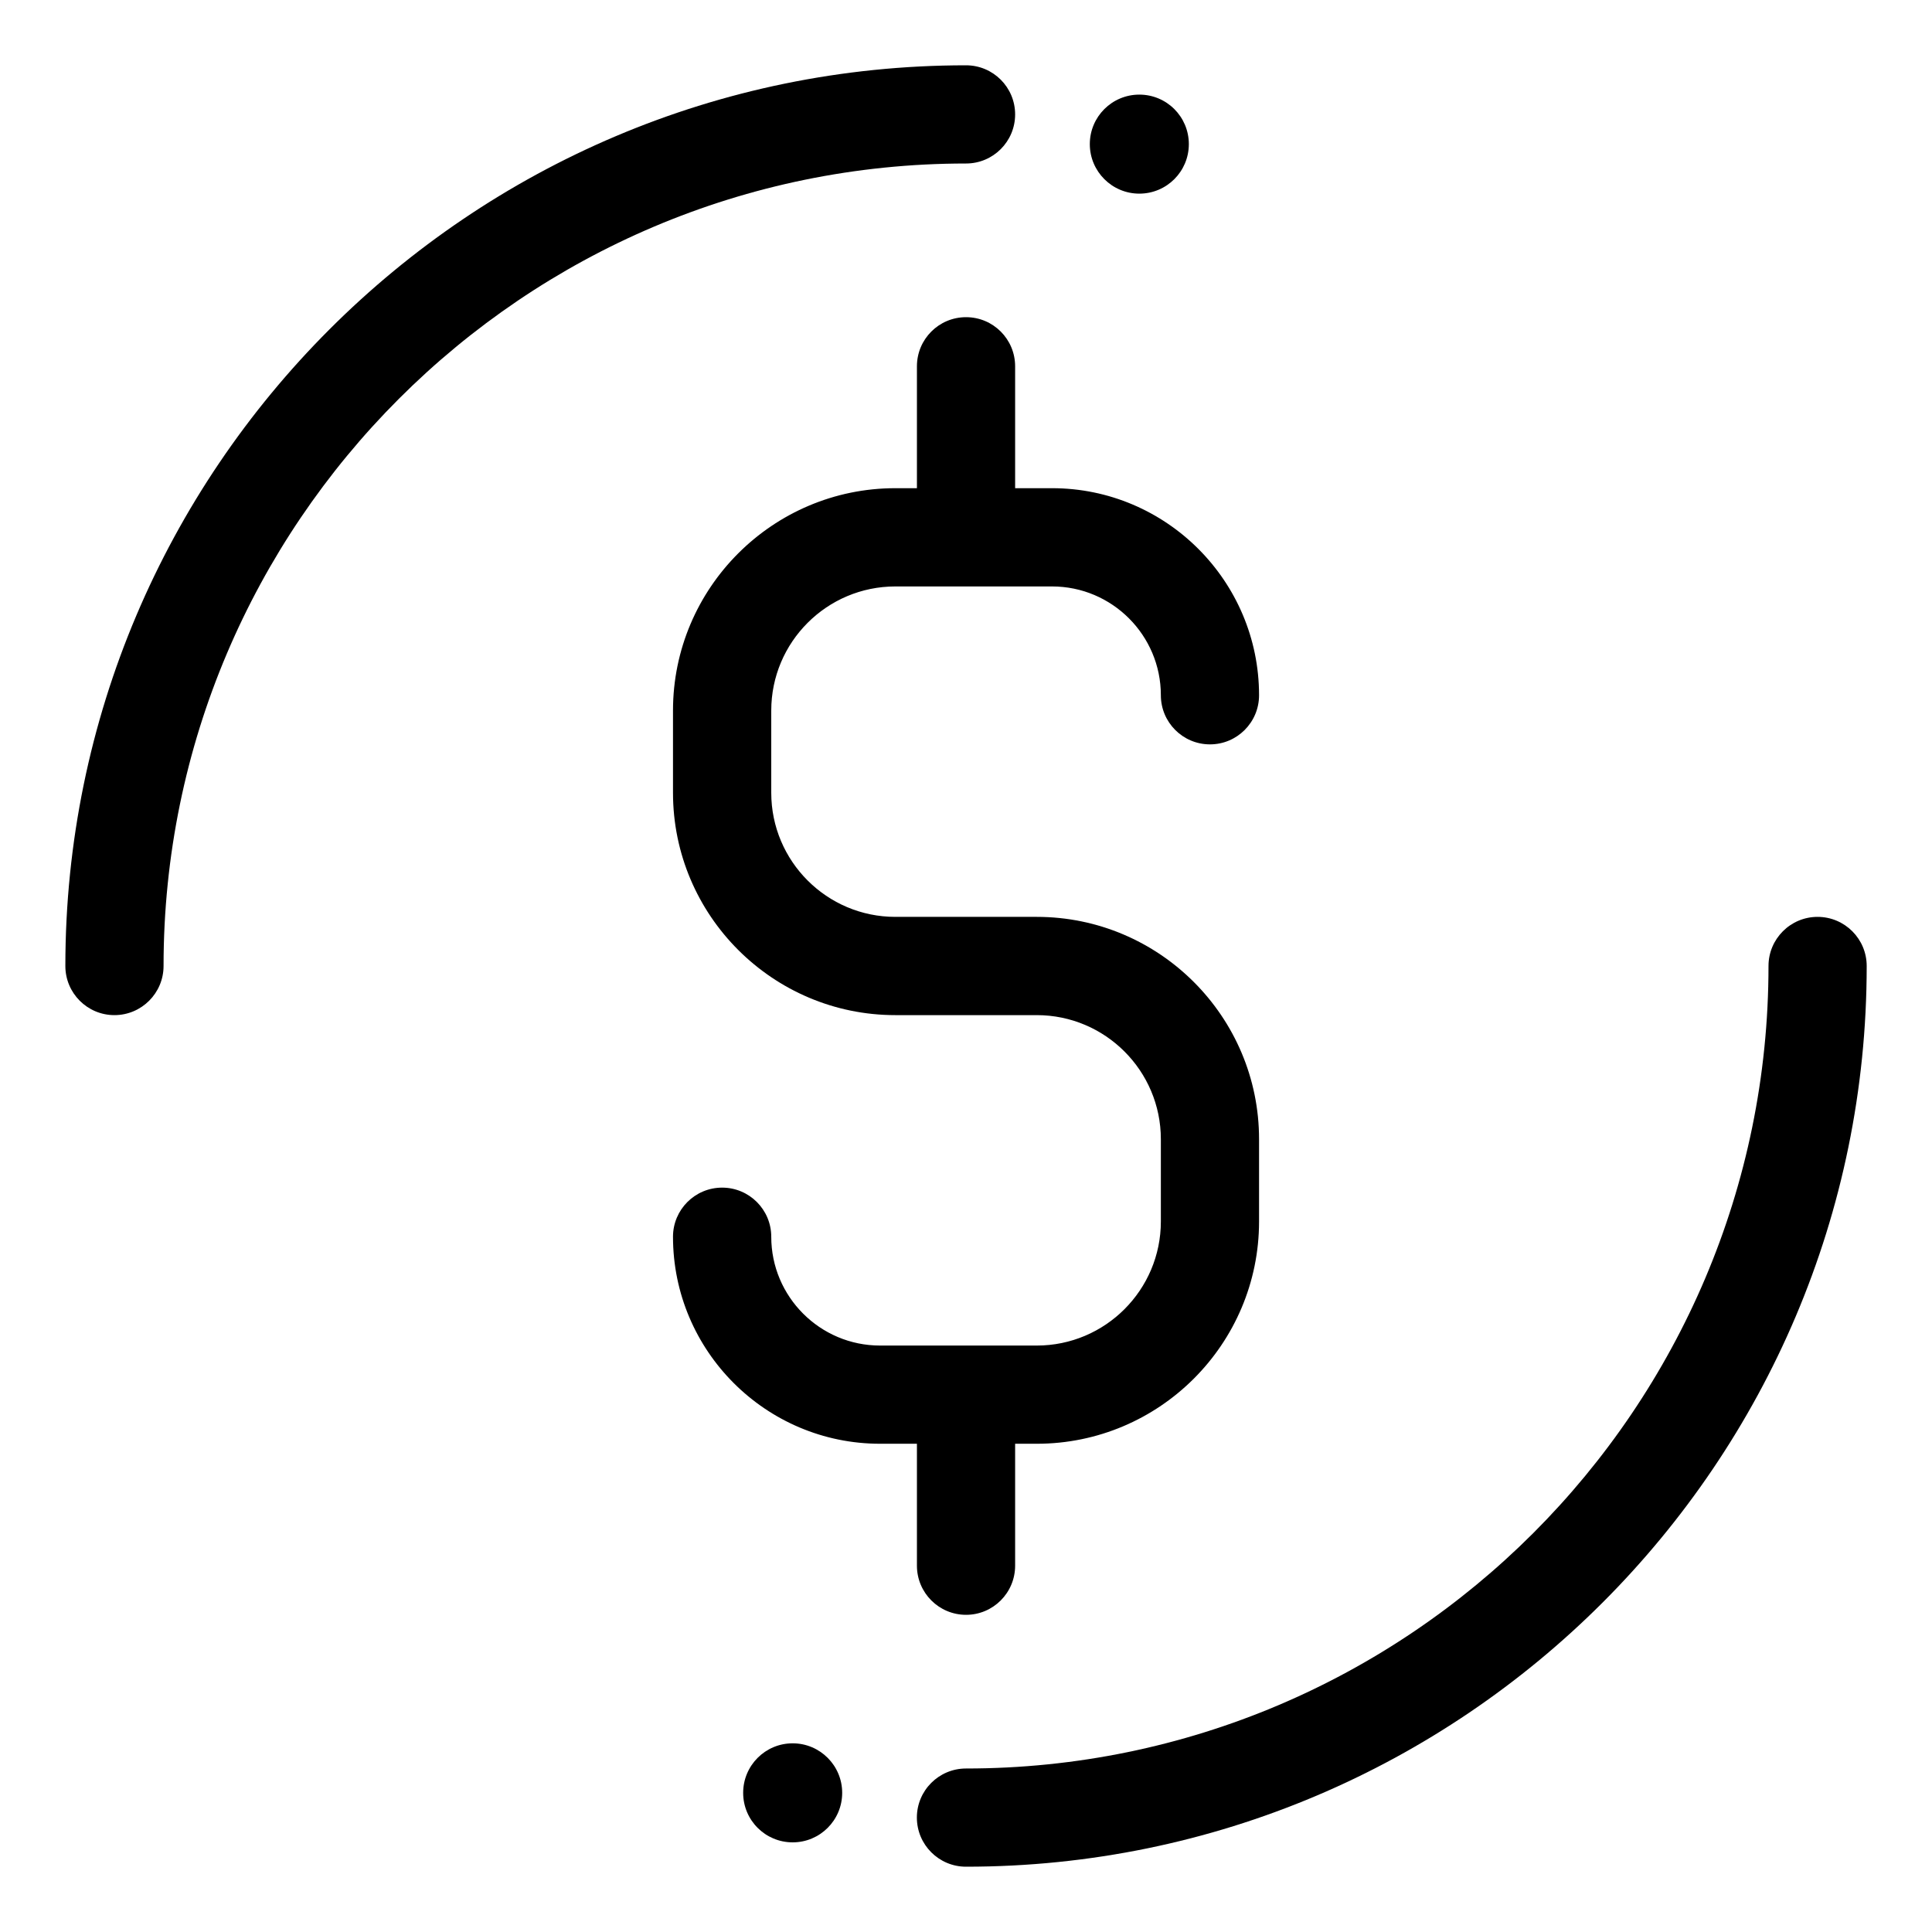
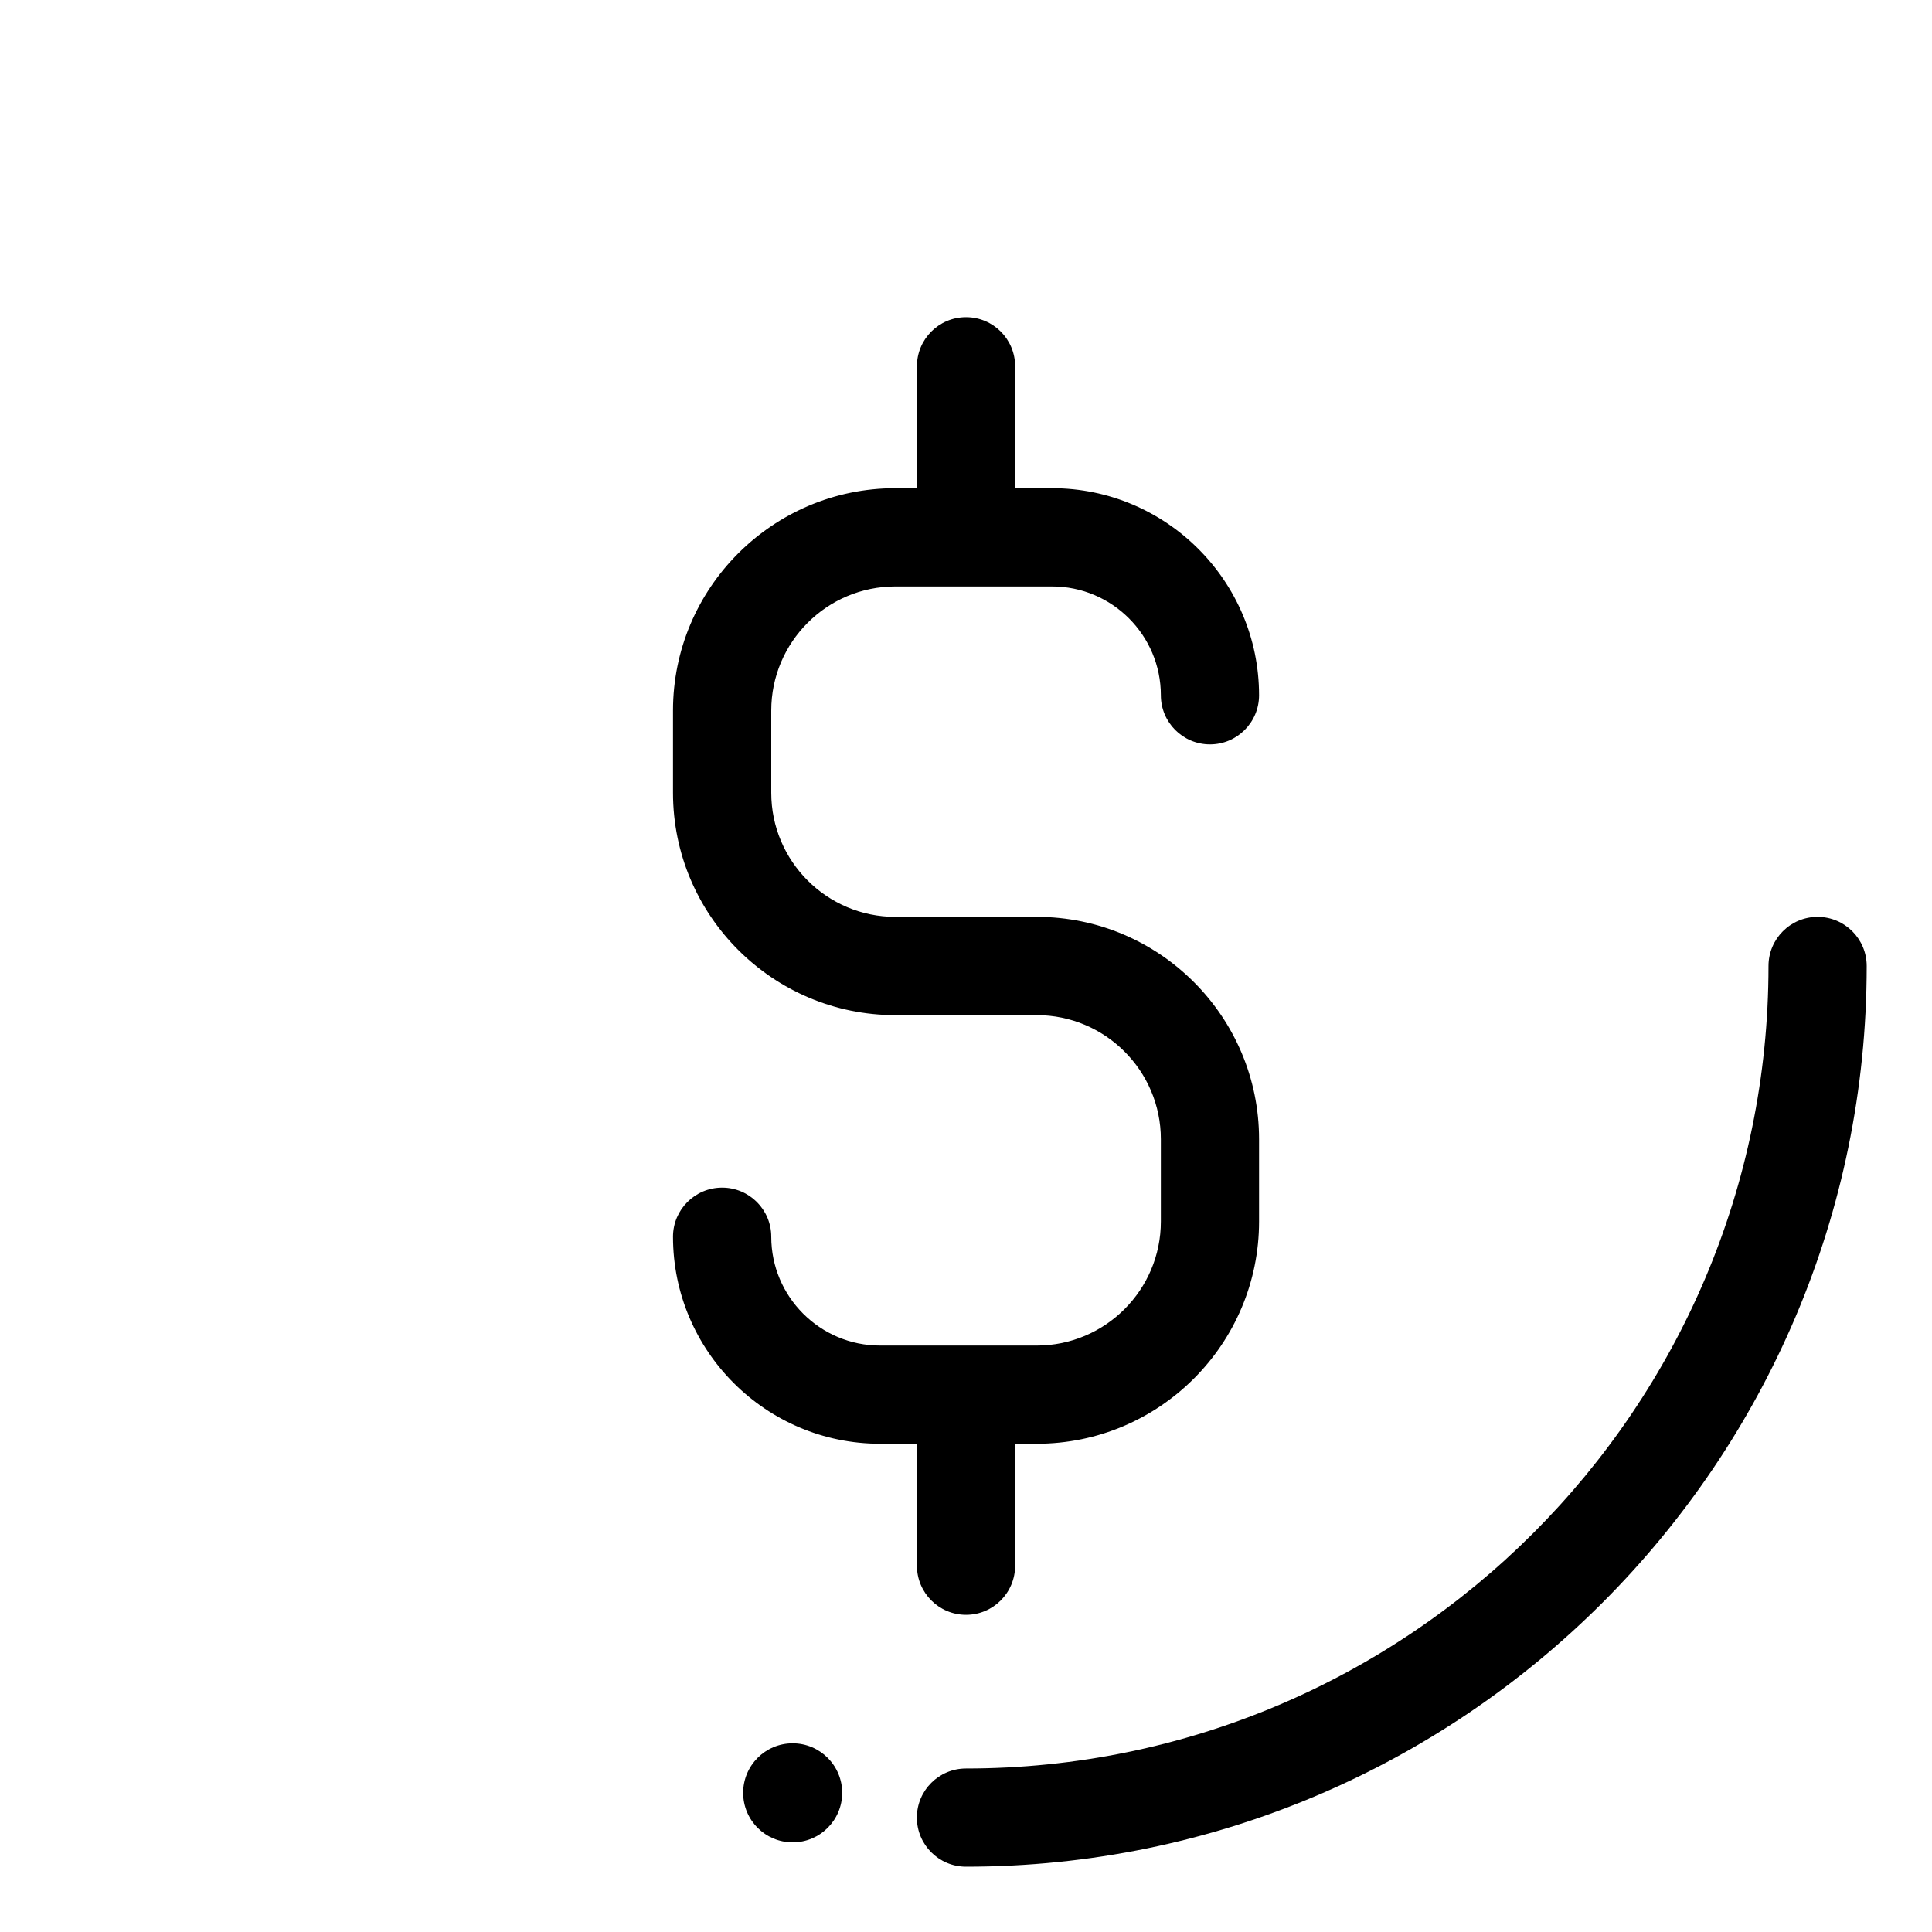
<svg xmlns="http://www.w3.org/2000/svg" width="35" height="35" viewBox="0 0 35 35" fill="none">
-   <path d="M17.5 1.183C8.503 1.183 1.184 8.503 1.184 17.5C1.184 17.991 1.582 18.39 2.073 18.39C2.564 18.39 2.963 17.991 2.963 17.5C2.963 9.484 9.485 2.962 17.5 2.962C17.992 2.962 18.39 2.564 18.39 2.073C18.39 1.581 17.992 1.183 17.5 1.183Z" fill="black" />
  <path d="M32.927 16.61C32.436 16.61 32.038 17.009 32.038 17.5C32.038 25.516 25.516 32.038 17.5 32.038C17.009 32.038 16.61 32.436 16.61 32.927C16.61 33.419 17.009 33.817 17.5 33.817C26.497 33.817 33.817 26.497 33.817 17.5C33.817 17.009 33.419 16.61 32.927 16.61Z" fill="black" />
  <path d="M18.782 16.61H17.815H17.187H16.22C14.98 16.61 13.972 15.602 13.972 14.362V12.872C13.972 11.632 14.98 10.624 16.22 10.624H19.059C20.146 10.624 21.03 11.508 21.03 12.595C21.03 13.086 21.428 13.485 21.92 13.485C22.411 13.485 22.809 13.086 22.809 12.595C22.809 10.527 21.127 8.844 19.059 8.844H18.39V6.636C18.39 6.144 17.992 5.746 17.501 5.746C17.009 5.746 16.611 6.144 16.611 6.636V8.844H16.22C13.999 8.844 12.192 10.651 12.192 12.872V14.362C12.192 16.583 13.999 18.39 16.22 18.39H17.187H17.815H18.782C20.022 18.39 21.03 19.398 21.03 20.638V22.128C21.03 23.368 20.022 24.376 18.782 24.376H15.943C14.856 24.376 13.972 23.492 13.972 22.405C13.972 21.913 13.573 21.515 13.082 21.515C12.591 21.515 12.192 21.913 12.192 22.405C12.192 24.473 13.875 26.155 15.943 26.155H16.611V28.364C16.611 28.856 17.01 29.254 17.501 29.254C17.992 29.254 18.39 28.855 18.39 28.364V26.155H18.782C21.003 26.155 22.809 24.349 22.809 22.128V20.638C22.809 18.417 21.003 16.61 18.782 16.61Z" fill="black" />
-   <path d="M20.64 3.508C21.136 3.508 21.537 3.106 21.537 2.611C21.537 2.115 21.136 1.714 20.64 1.714C20.145 1.714 19.743 2.115 19.743 2.611C19.743 3.106 20.145 3.508 20.64 3.508Z" fill="black" />
  <path d="M14.36 33.376C14.855 33.376 15.257 32.975 15.257 32.479C15.257 31.984 14.855 31.582 14.36 31.582C13.864 31.582 13.463 31.984 13.463 32.479C13.463 32.975 13.864 33.376 14.36 33.376Z" fill="black" />
</svg>